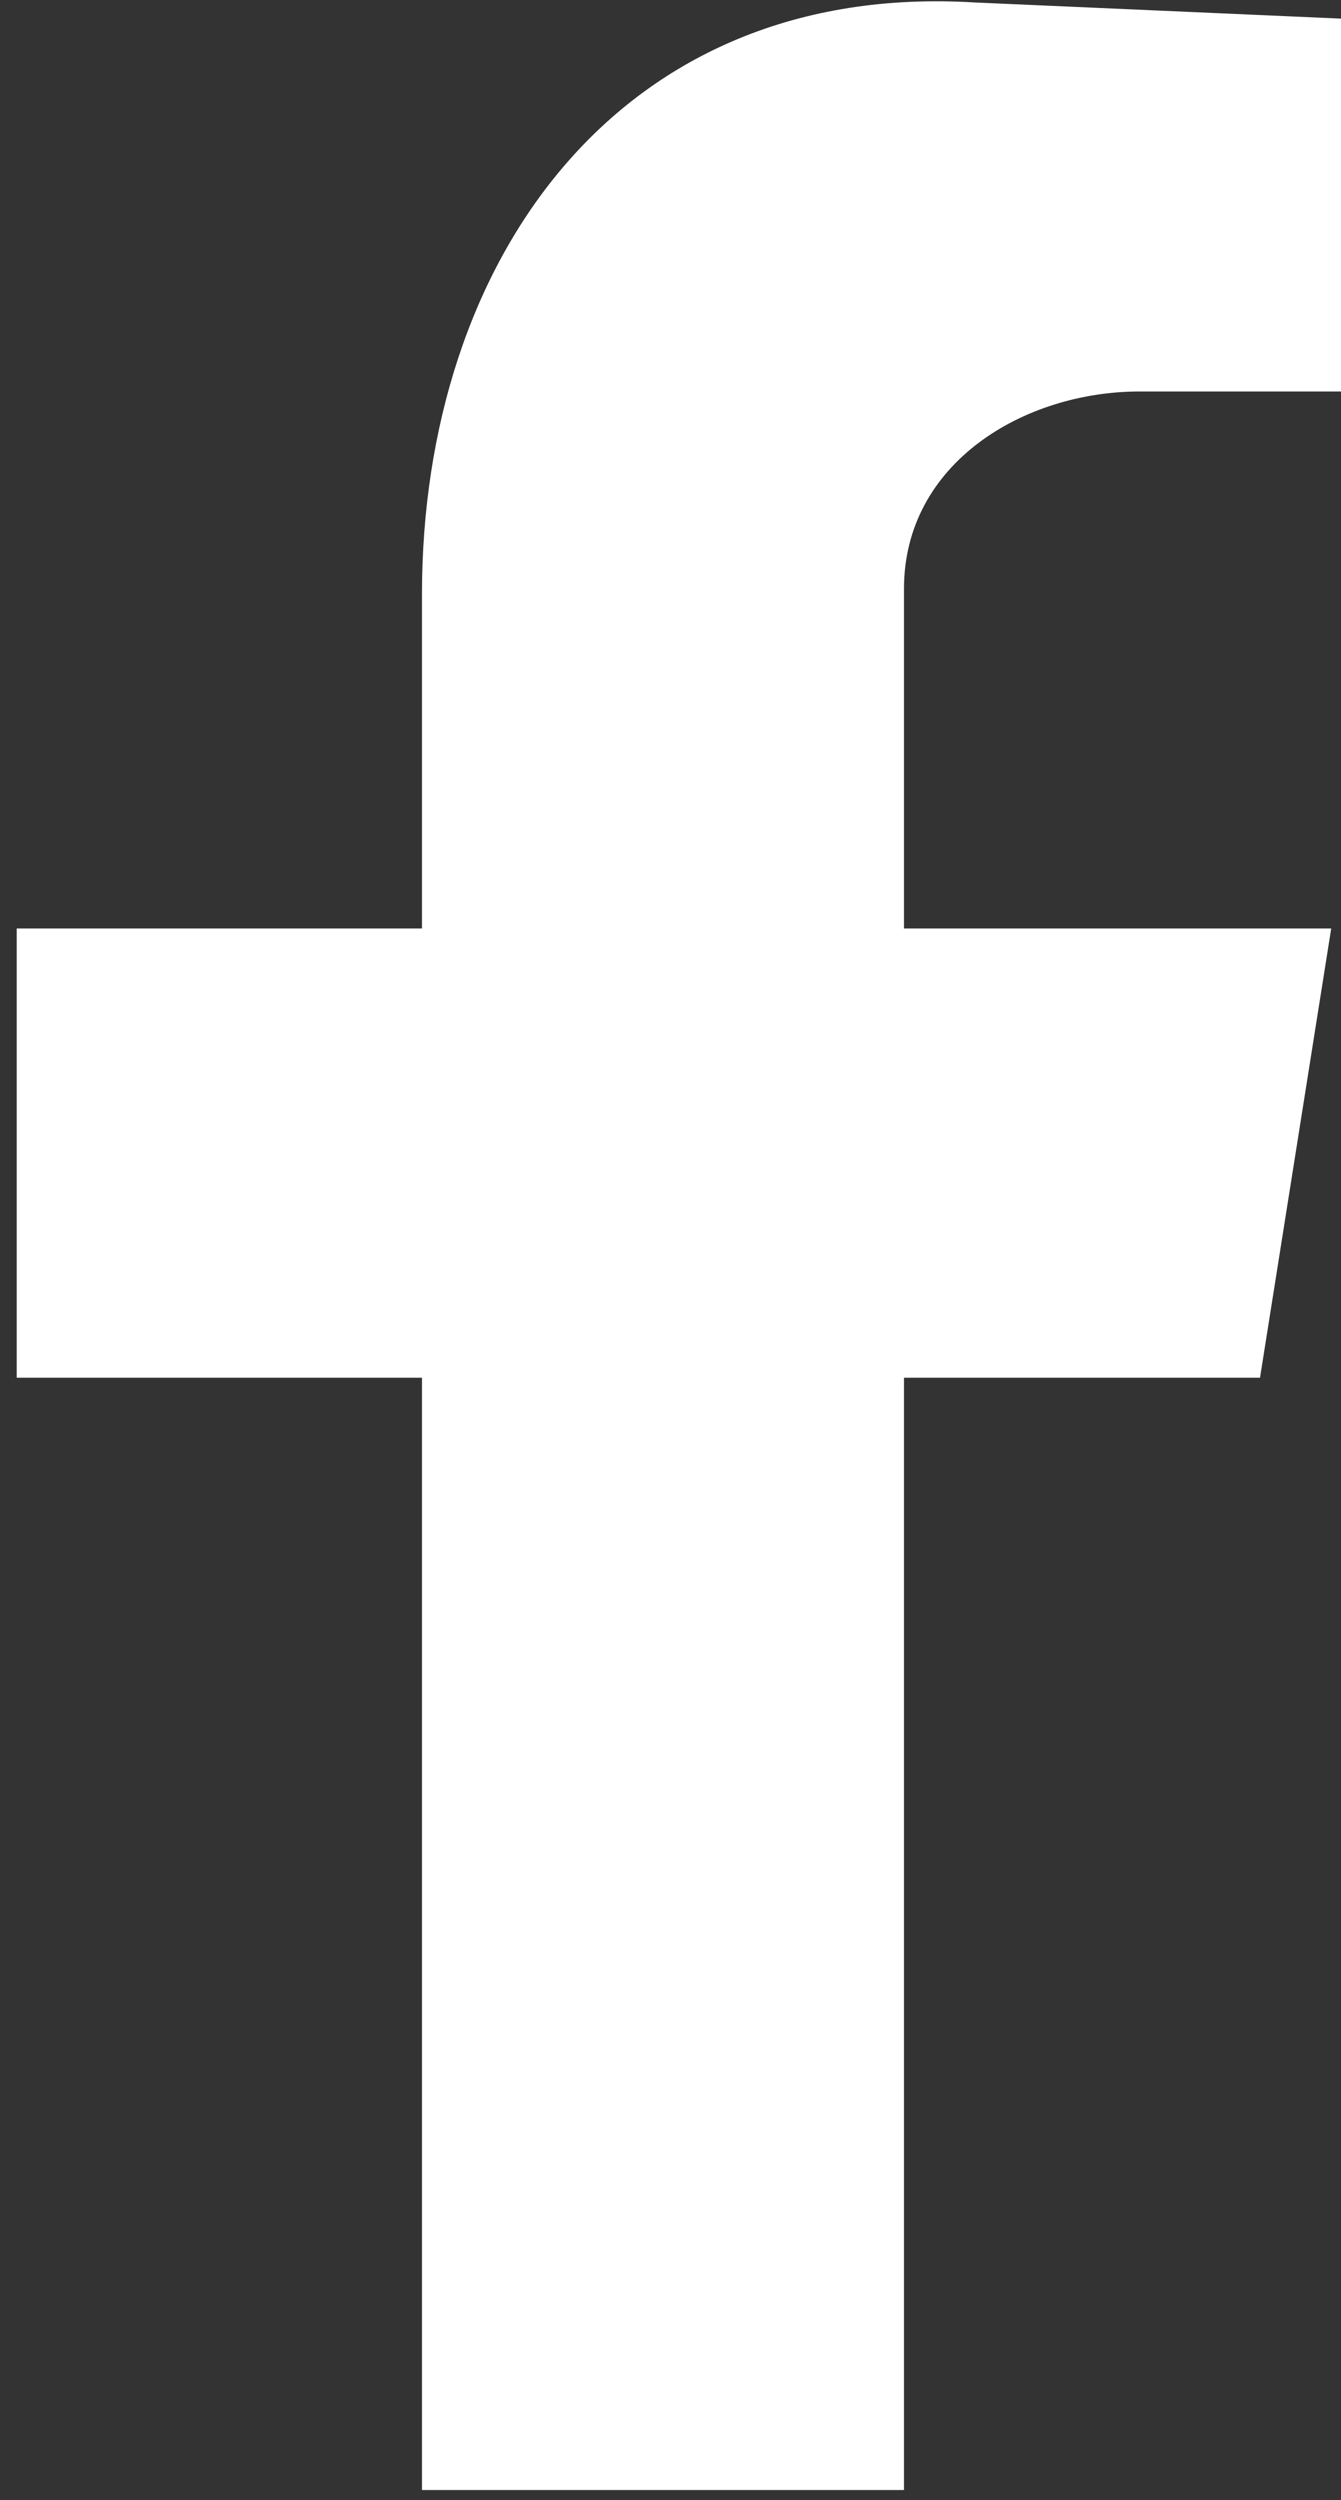
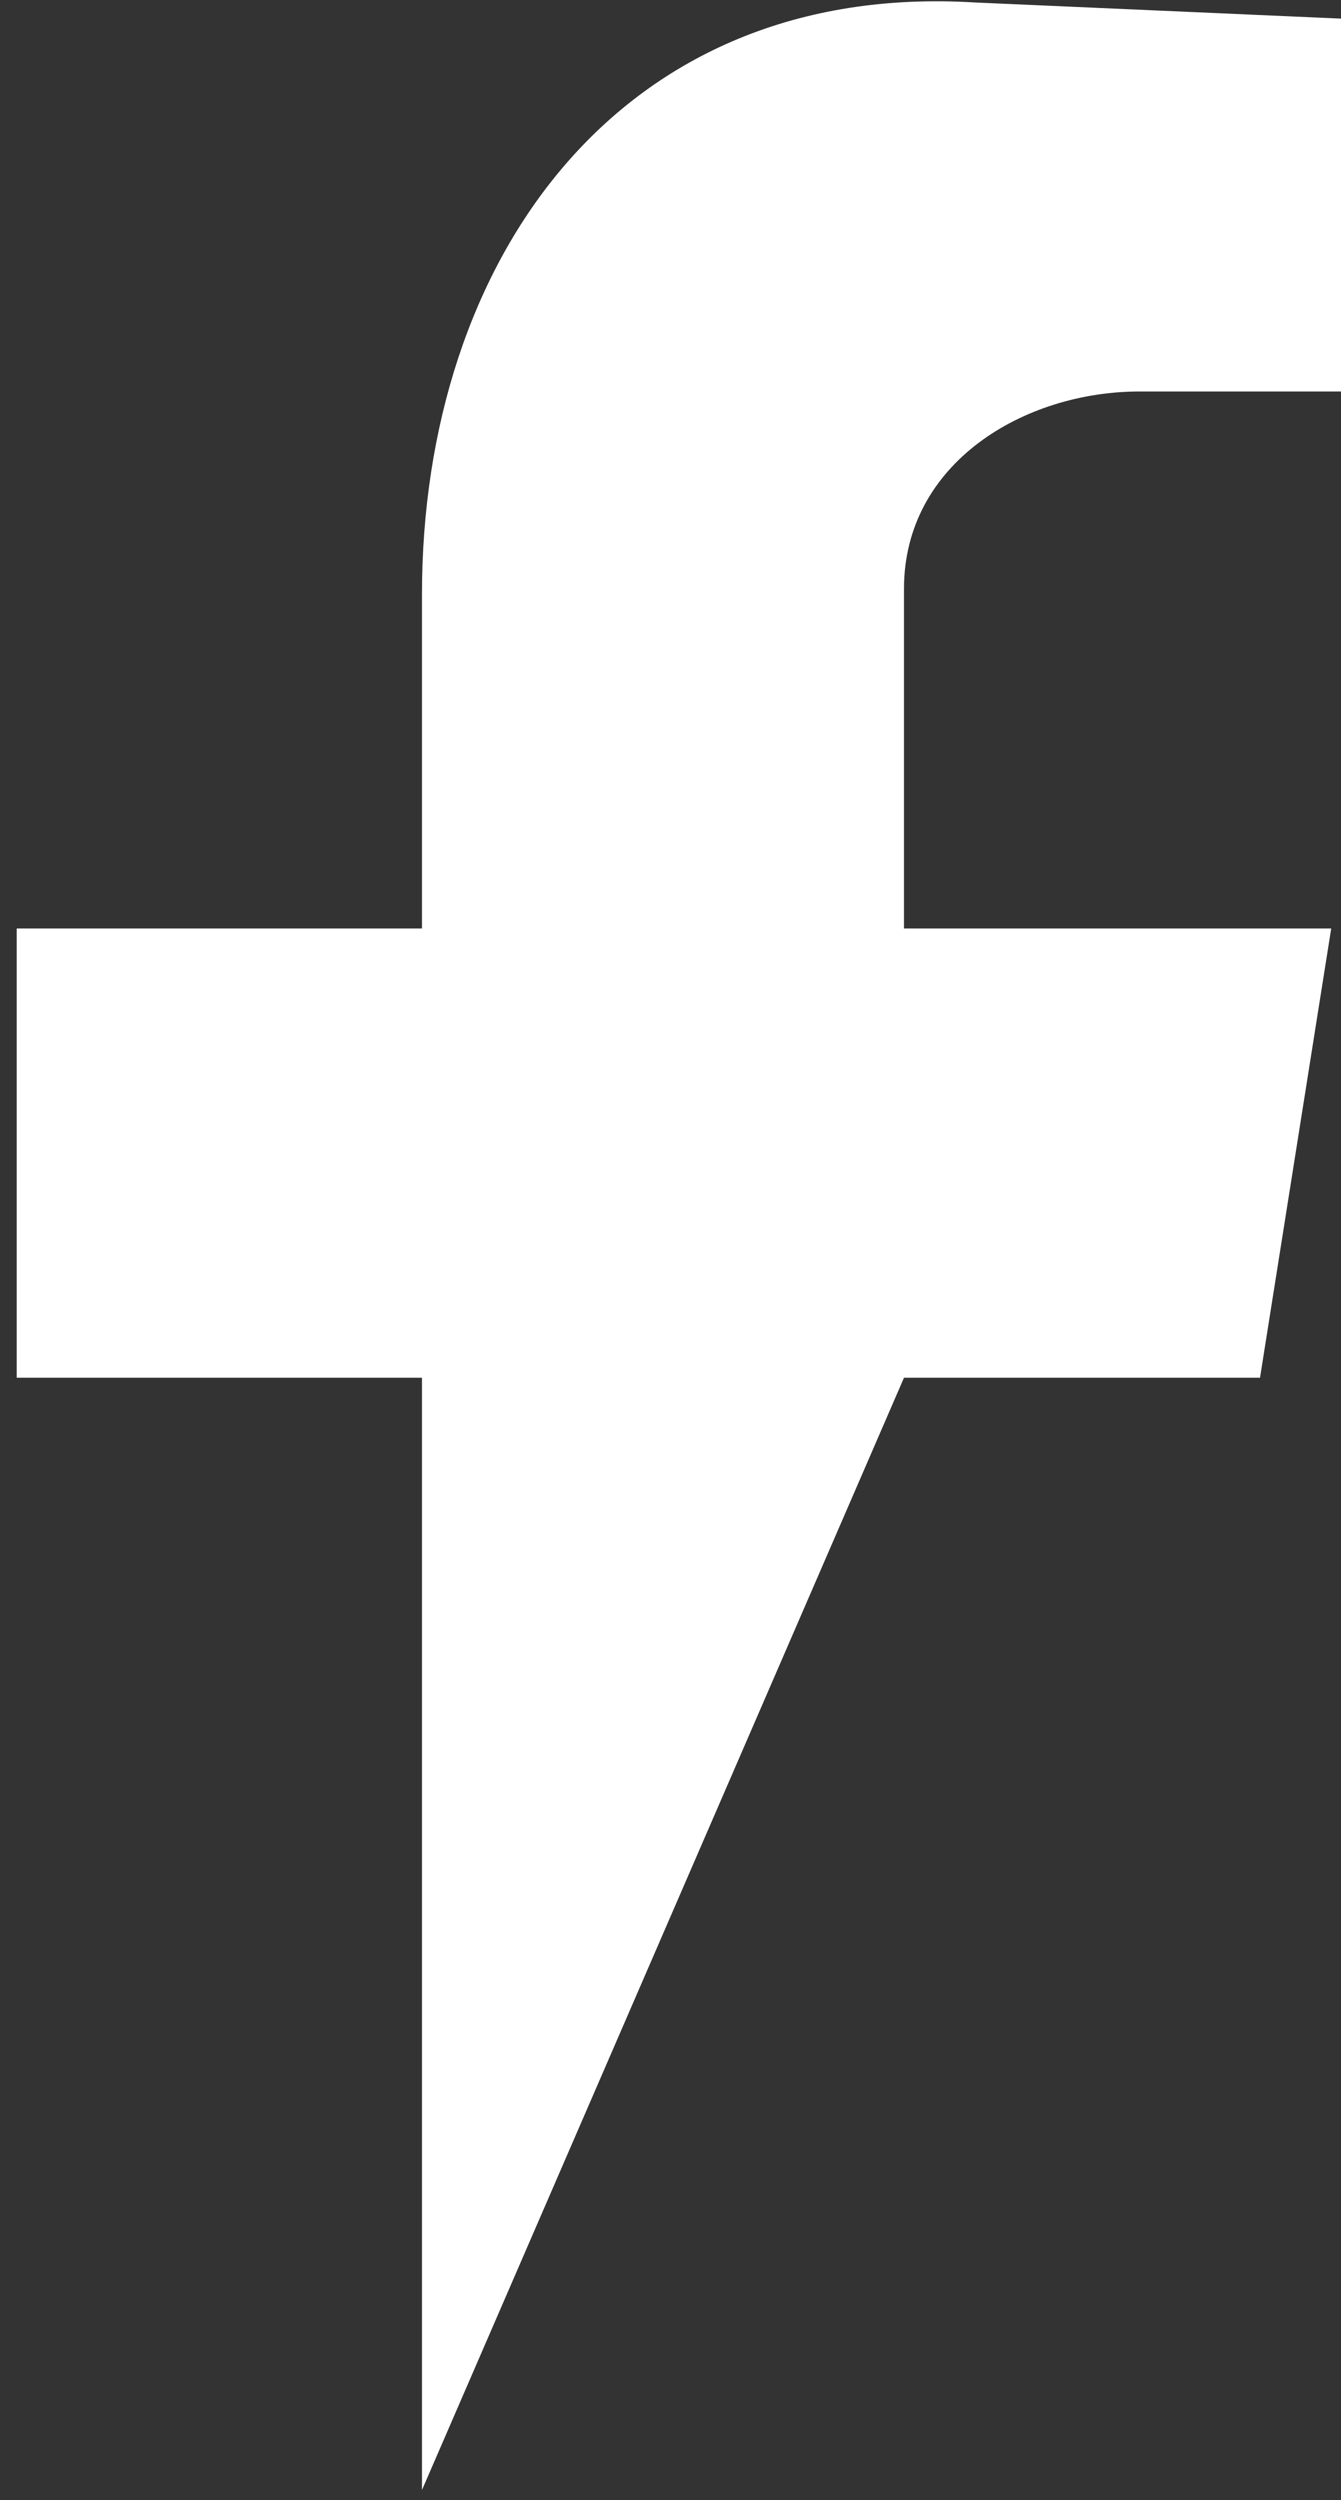
<svg xmlns="http://www.w3.org/2000/svg" width="100%" height="100%" viewBox="0 0 44 82" version="1.1" xml:space="preserve" style="fill-rule:evenodd;clip-rule:evenodd;stroke-linejoin:round;stroke-miterlimit:2;">
  <rect x="0" y="0" width="44" height="82" fill="#333333" stroke="none" />
  <g transform="matrix(1,0,0,1,-4379.29,-338.822)">
    <g transform="matrix(2.667,0,0,2.667,0,0)">
      <g transform="matrix(1,0,0,1,1647.22,126.803)">
-         <path d="M0,30.862L5.93,30.862L5.93,17.183L10.31,17.183L11.186,11.658L5.93,11.658L5.93,7.48C5.93,5.93 7.412,5.054 8.827,5.054L11.388,5.054L11.388,0.472L6.806,0.27C2.426,0 0,3.437 0,7.547L0,11.658L-4.986,11.658L-4.986,17.183L0,17.183L0,30.862Z" style="fill:white;" />
+         <path d="M0,30.862L5.93,17.183L10.31,17.183L11.186,11.658L5.93,11.658L5.93,7.48C5.93,5.93 7.412,5.054 8.827,5.054L11.388,5.054L11.388,0.472L6.806,0.27C2.426,0 0,3.437 0,7.547L0,11.658L-4.986,11.658L-4.986,17.183L0,17.183L0,30.862Z" style="fill:white;" />
      </g>
    </g>
  </g>
</svg>